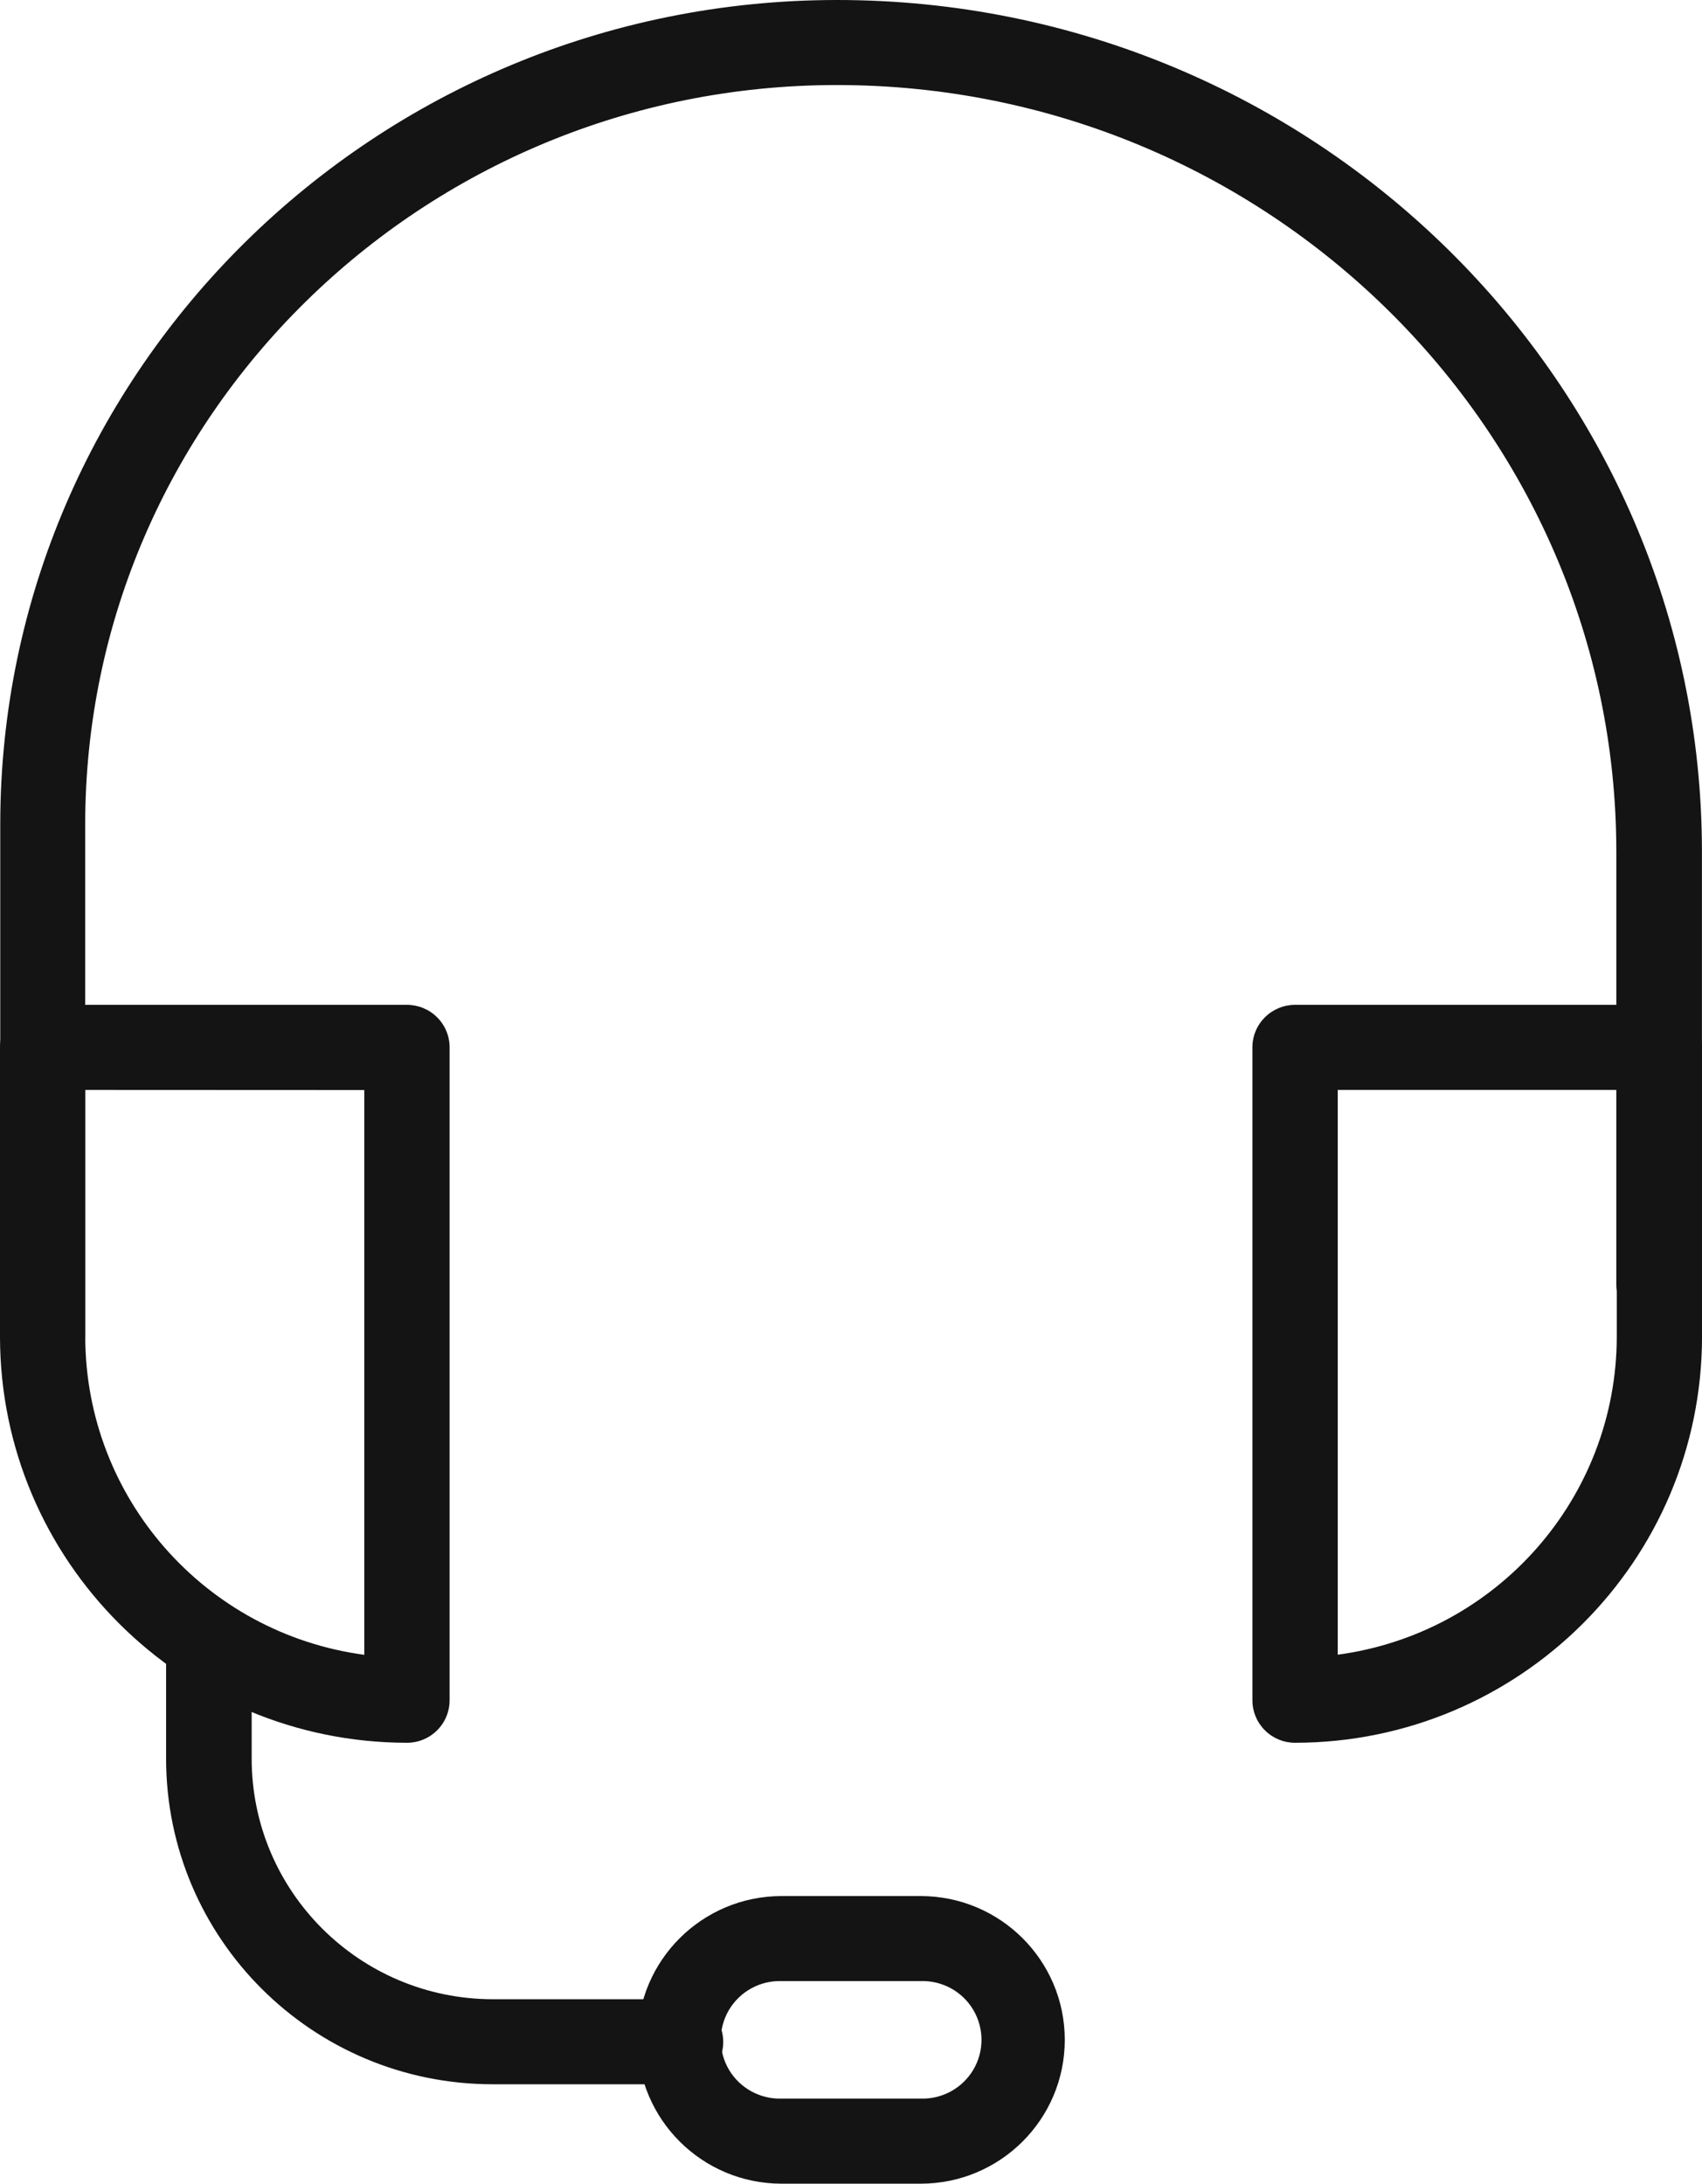
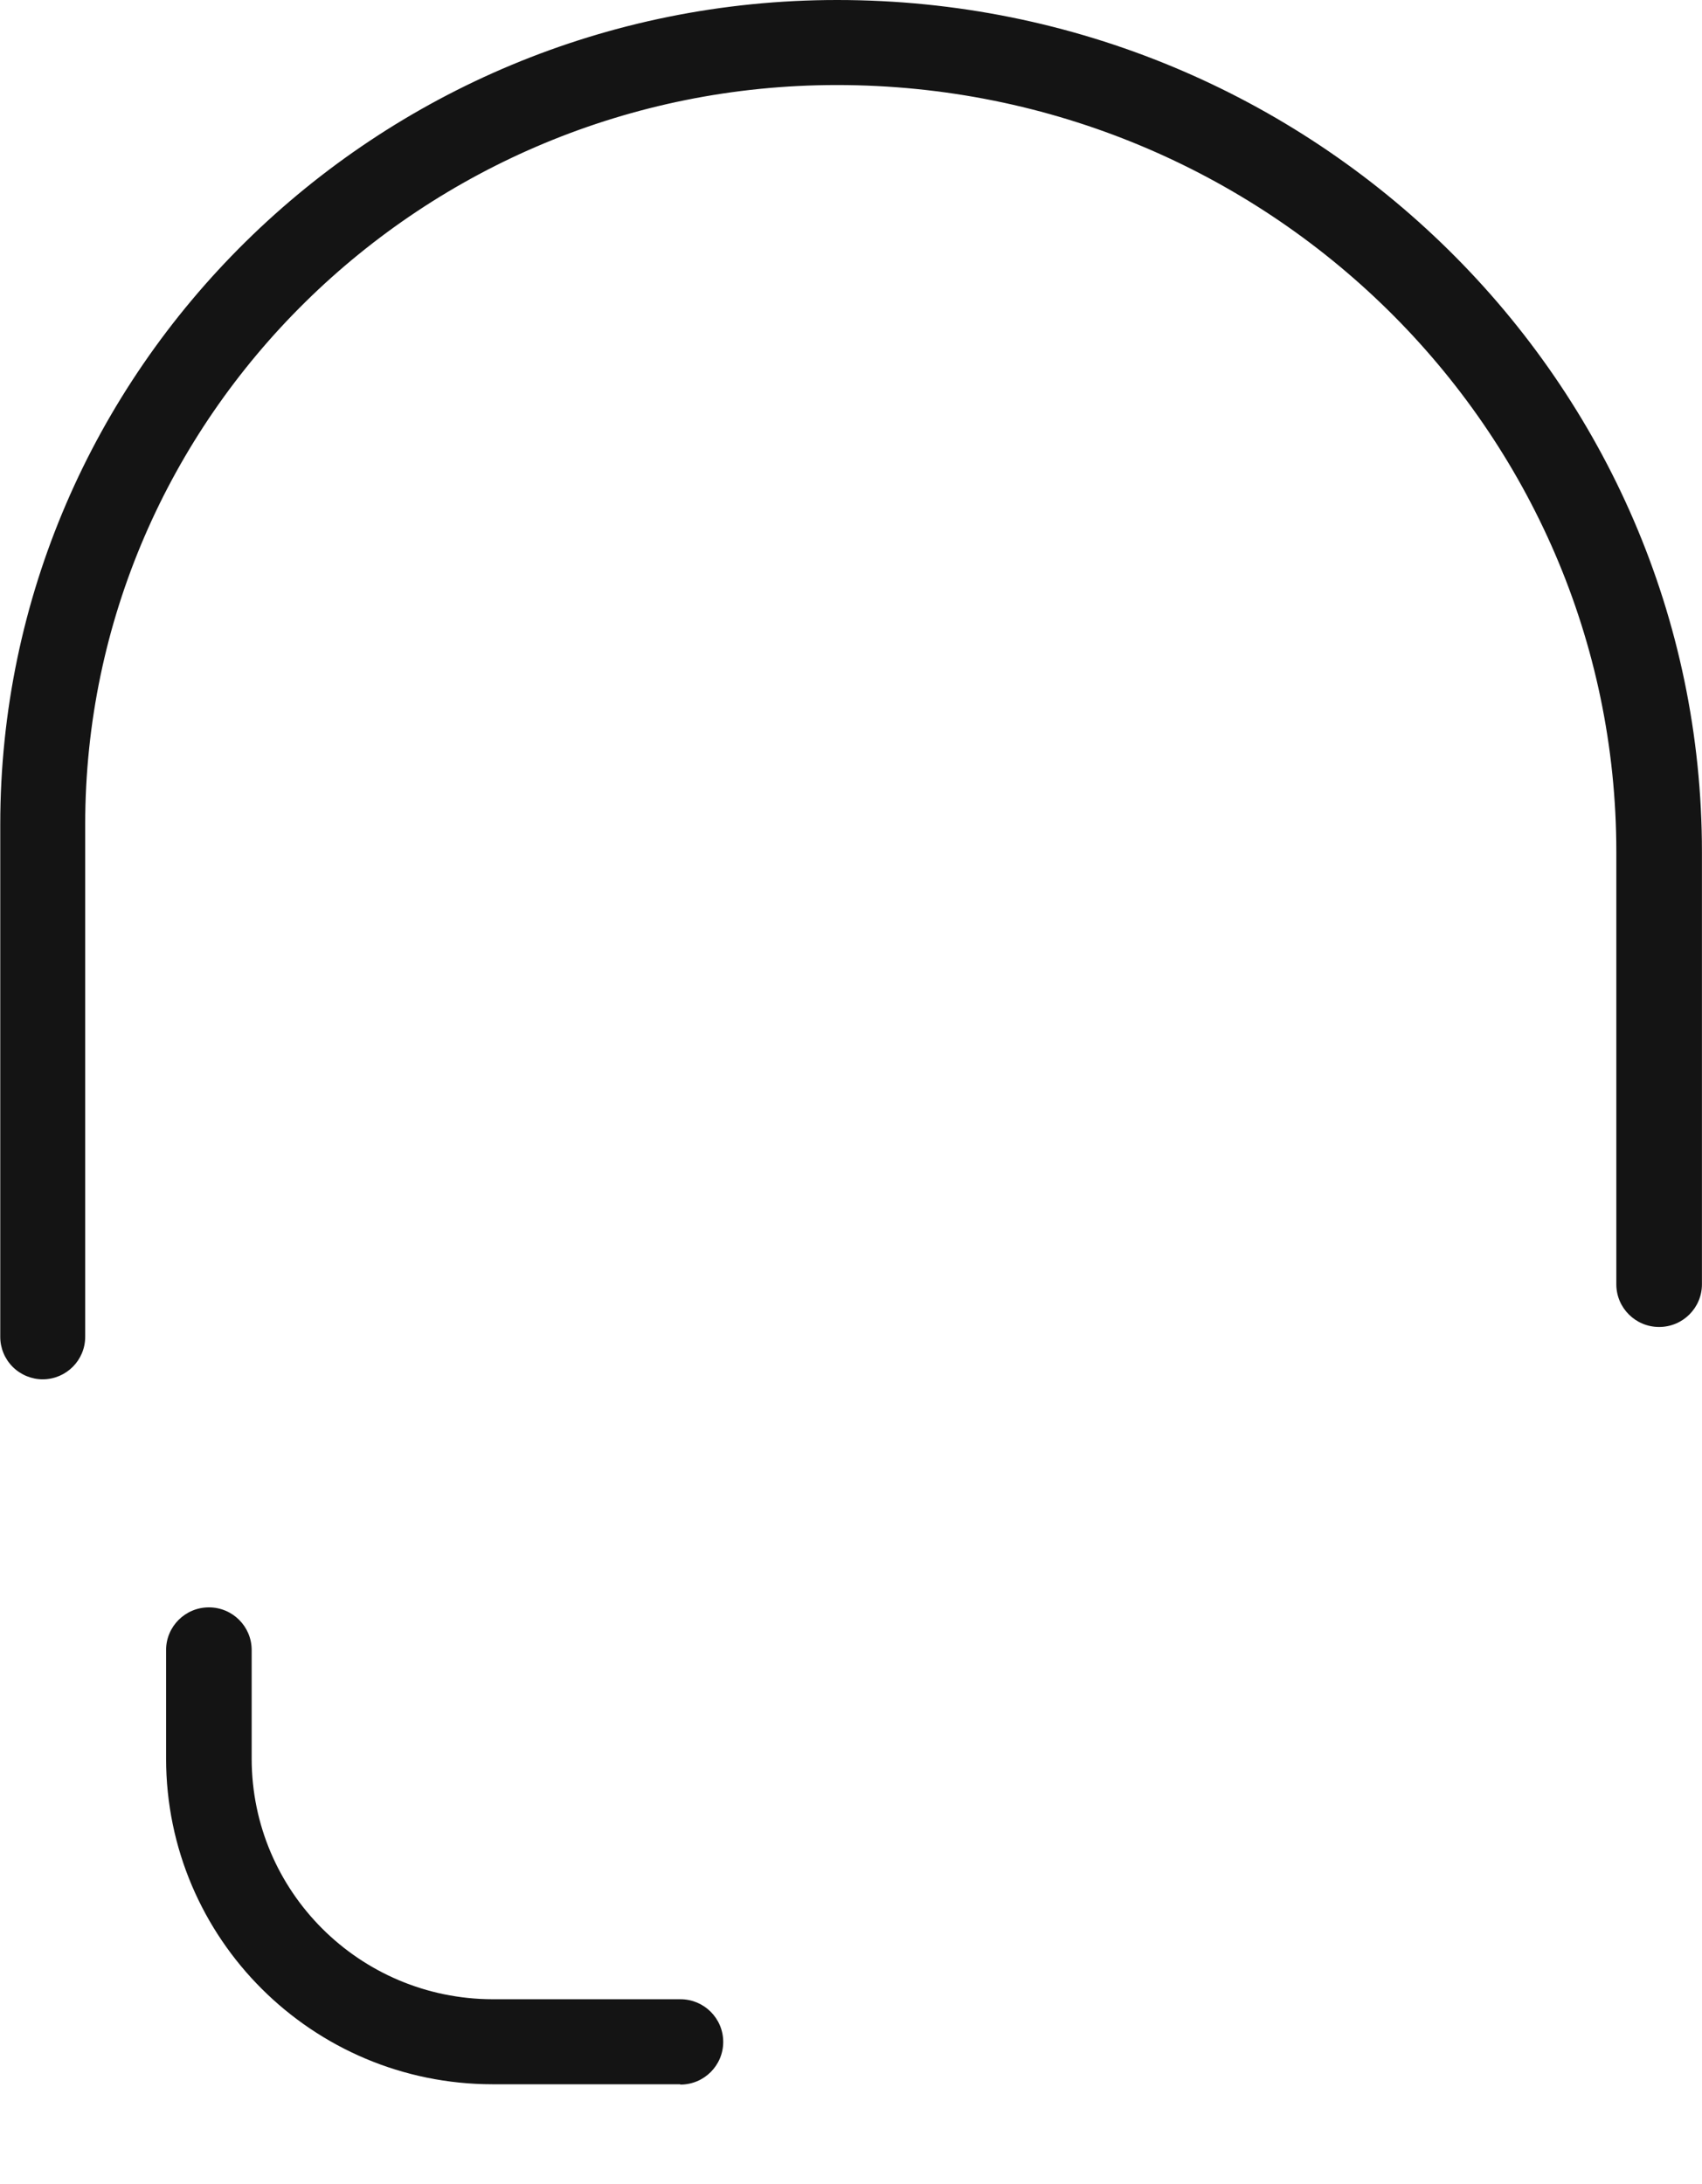
<svg xmlns="http://www.w3.org/2000/svg" width="53" height="68" viewBox="0 0 53 68" fill="none">
  <path d="M21.178 64.904H15.341C9.727 64.903 5.175 60.364 5.172 54.764V51.382C5.172 50.648 5.769 50.053 6.505 50.053C7.241 50.053 7.837 50.648 7.837 51.382V54.764C7.839 58.898 11.197 62.25 15.341 62.256H21.188C21.924 62.256 22.521 62.851 22.521 63.585C22.521 64.319 21.924 64.914 21.188 64.914L21.178 64.904Z" fill="#141414" />
  <path d="M1.336 42.952C0.984 42.953 0.646 42.813 0.396 42.565C0.147 42.316 0.007 41.979 0.008 41.627V25.676C0.008 11.518 11.694 0 26.07 0C40.918 0 52.998 11.9 52.998 26.528V39.993C52.998 40.727 52.401 41.322 51.665 41.322C50.929 41.322 50.332 40.727 50.332 39.993V26.528C50.332 13.36 39.444 2.648 26.06 2.648C13.143 2.648 2.653 12.978 2.653 25.676V41.627C2.654 42.355 2.066 42.947 1.336 42.952Z" fill="#141414" />
-   <path d="M40.328 54.27C39.976 54.27 39.638 54.131 39.389 53.882C39.139 53.633 38.999 53.296 39 52.944V32.617C38.999 32.265 39.139 31.927 39.389 31.679C39.638 31.43 39.976 31.291 40.328 31.291H51.672C52.025 31.291 52.363 31.43 52.612 31.679C52.862 31.927 53.001 32.265 53.001 32.617V41.629C52.993 48.607 47.324 54.262 40.328 54.27ZM41.657 33.94V51.527C46.629 50.857 50.34 46.627 50.346 41.623V33.94H41.657Z" fill="#141414" />
-   <path d="M12.672 54.27C5.677 54.262 0.008 48.607 1.58915e-06 41.629V32.617C-0.001 32.265 0.139 31.927 0.389 31.679C0.638 31.43 0.976 31.291 1.329 31.291H12.672C13.025 31.291 13.363 31.43 13.612 31.679C13.862 31.927 14.001 32.265 14.001 32.617V52.944C14.001 53.296 13.862 53.633 13.612 53.882C13.363 54.131 13.025 54.27 12.672 54.27ZM2.655 33.94V41.627C2.661 46.631 6.372 50.861 11.344 51.531V33.944L2.655 33.94Z" fill="#141414" />
-   <path d="M28.668 68H24.341C21.862 68 19.852 65.995 19.852 63.521C19.852 61.048 21.862 59.043 24.341 59.043H28.668C31.147 59.043 33.157 61.048 33.157 63.521C33.157 65.995 31.147 68 28.668 68ZM24.341 61.691C23.672 61.669 23.043 62.012 22.701 62.588C22.36 63.163 22.36 63.878 22.701 64.453C23.043 65.028 23.672 65.372 24.341 65.35H28.668C29.337 65.372 29.966 65.028 30.308 64.453C30.649 63.878 30.649 63.163 30.308 62.588C29.966 62.012 29.337 61.669 28.668 61.691H24.341Z" fill="#141414" />
</svg>